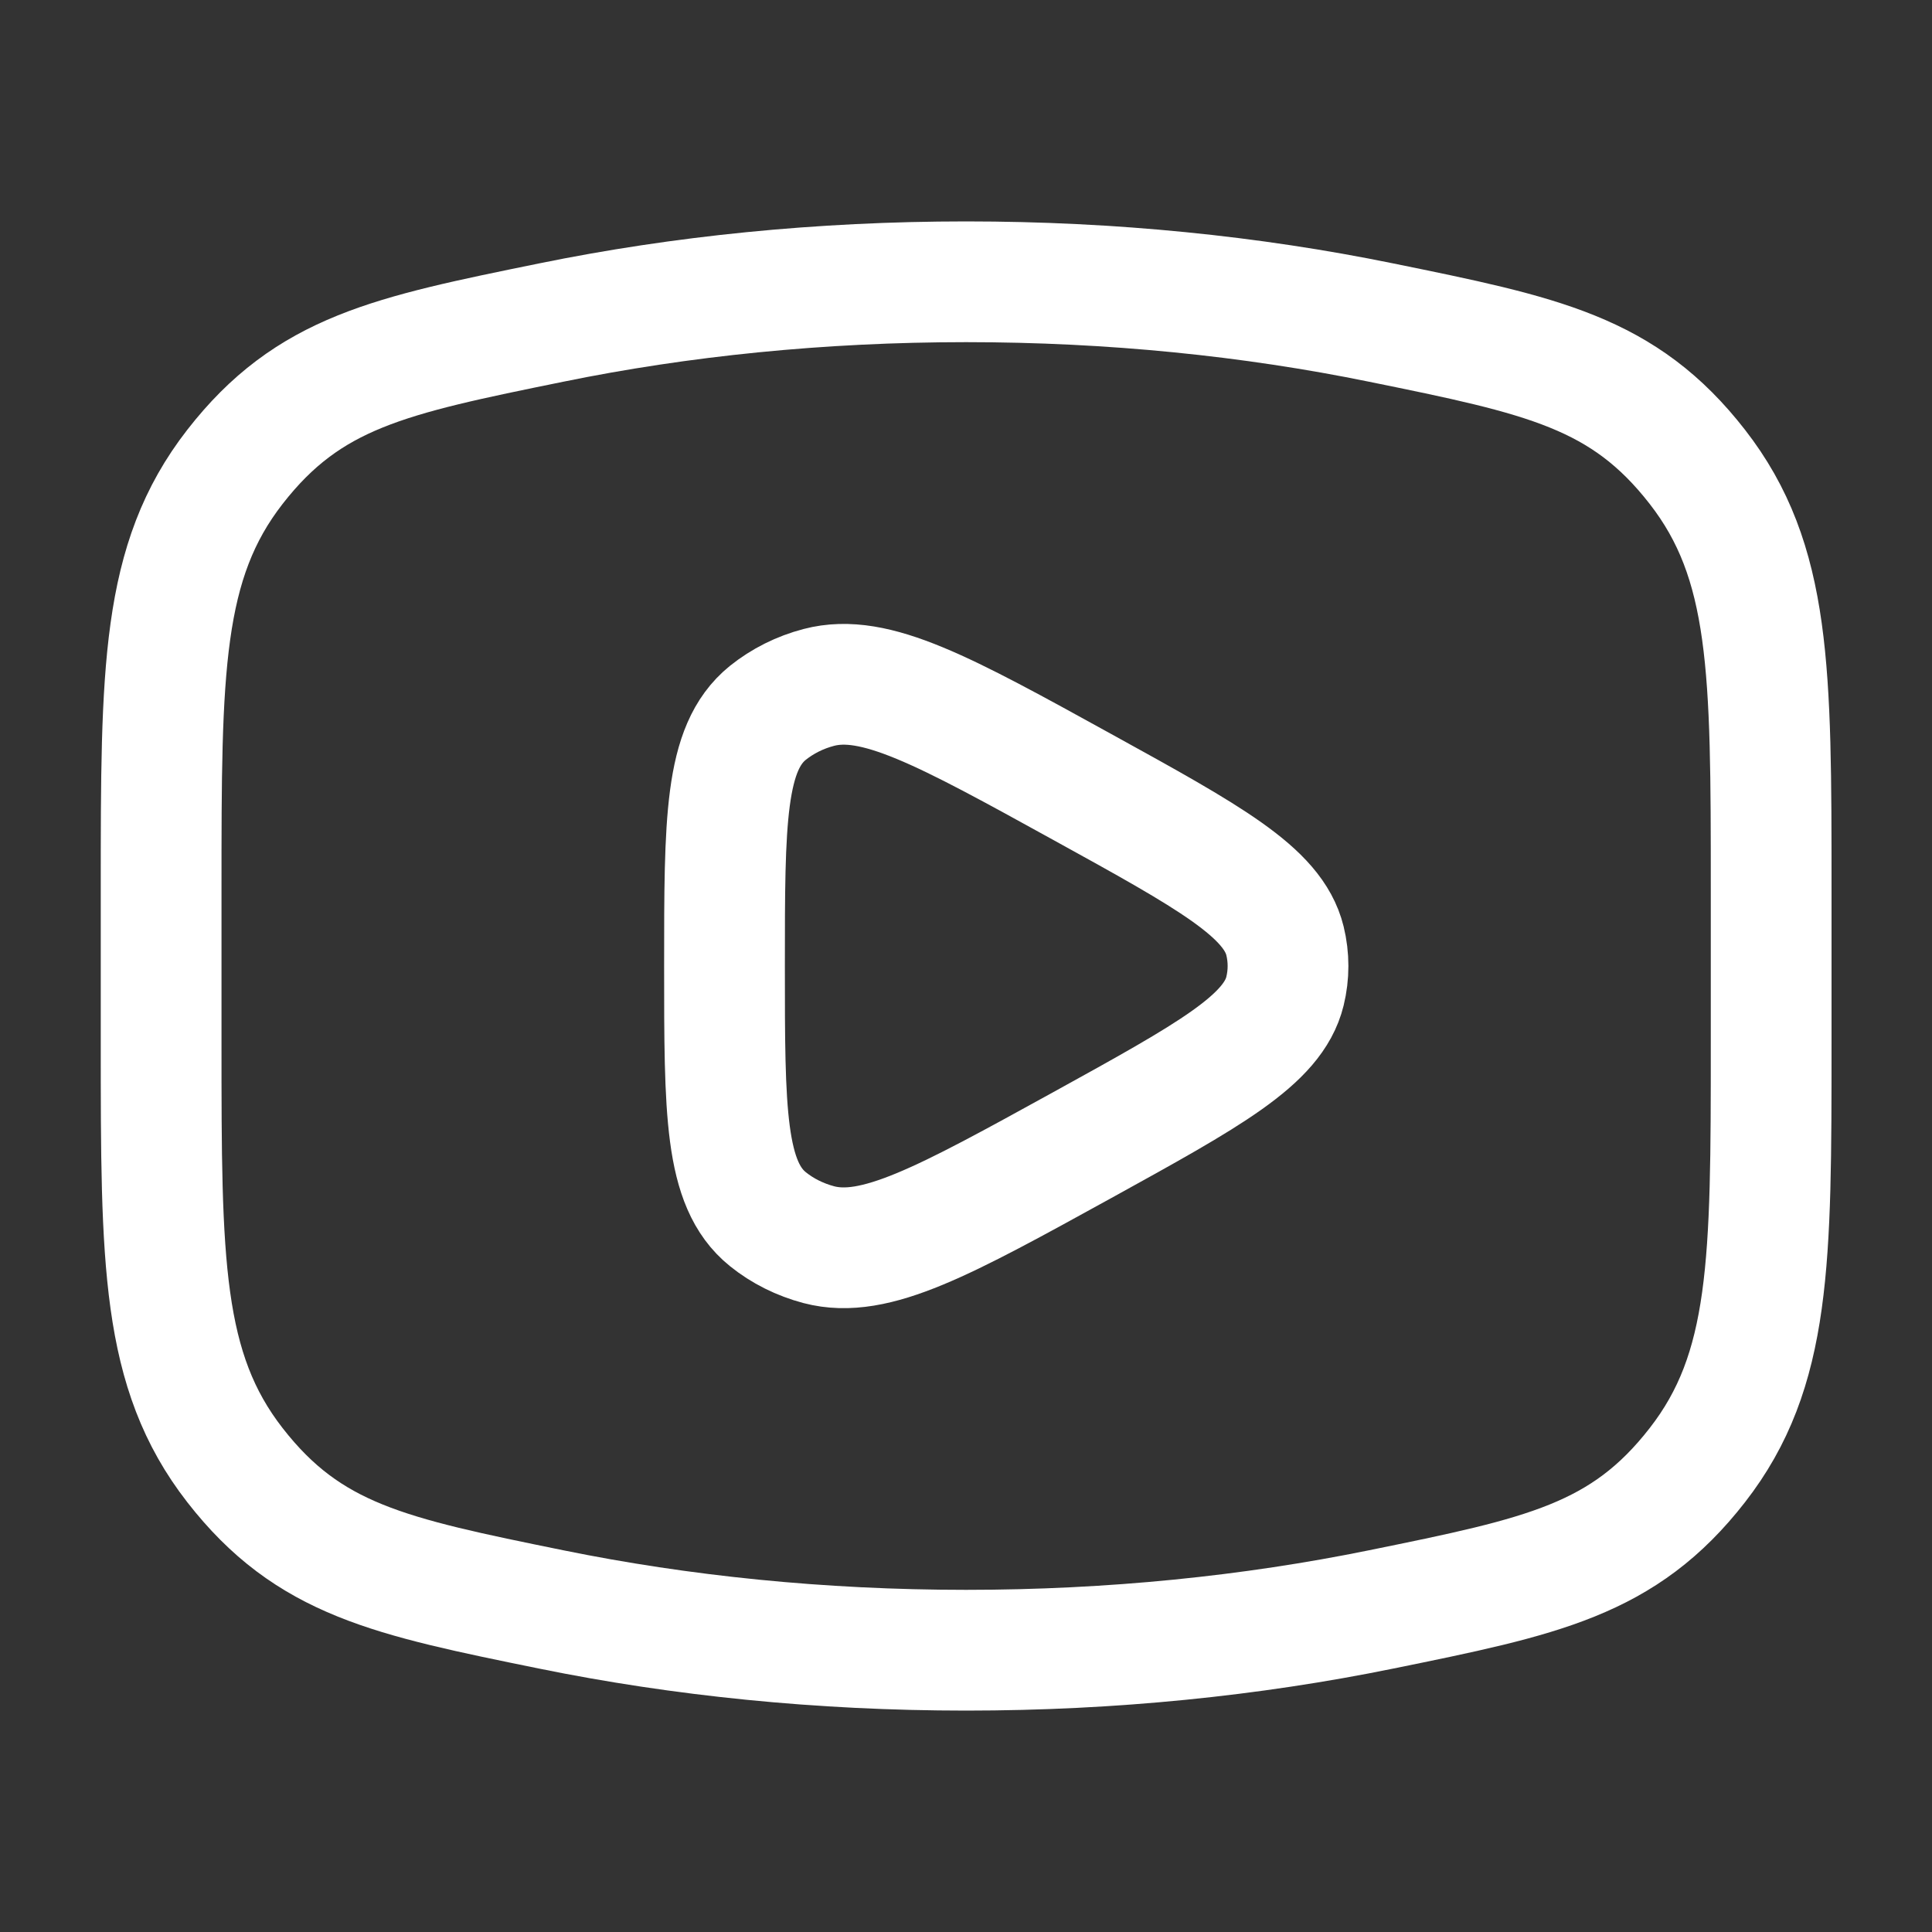
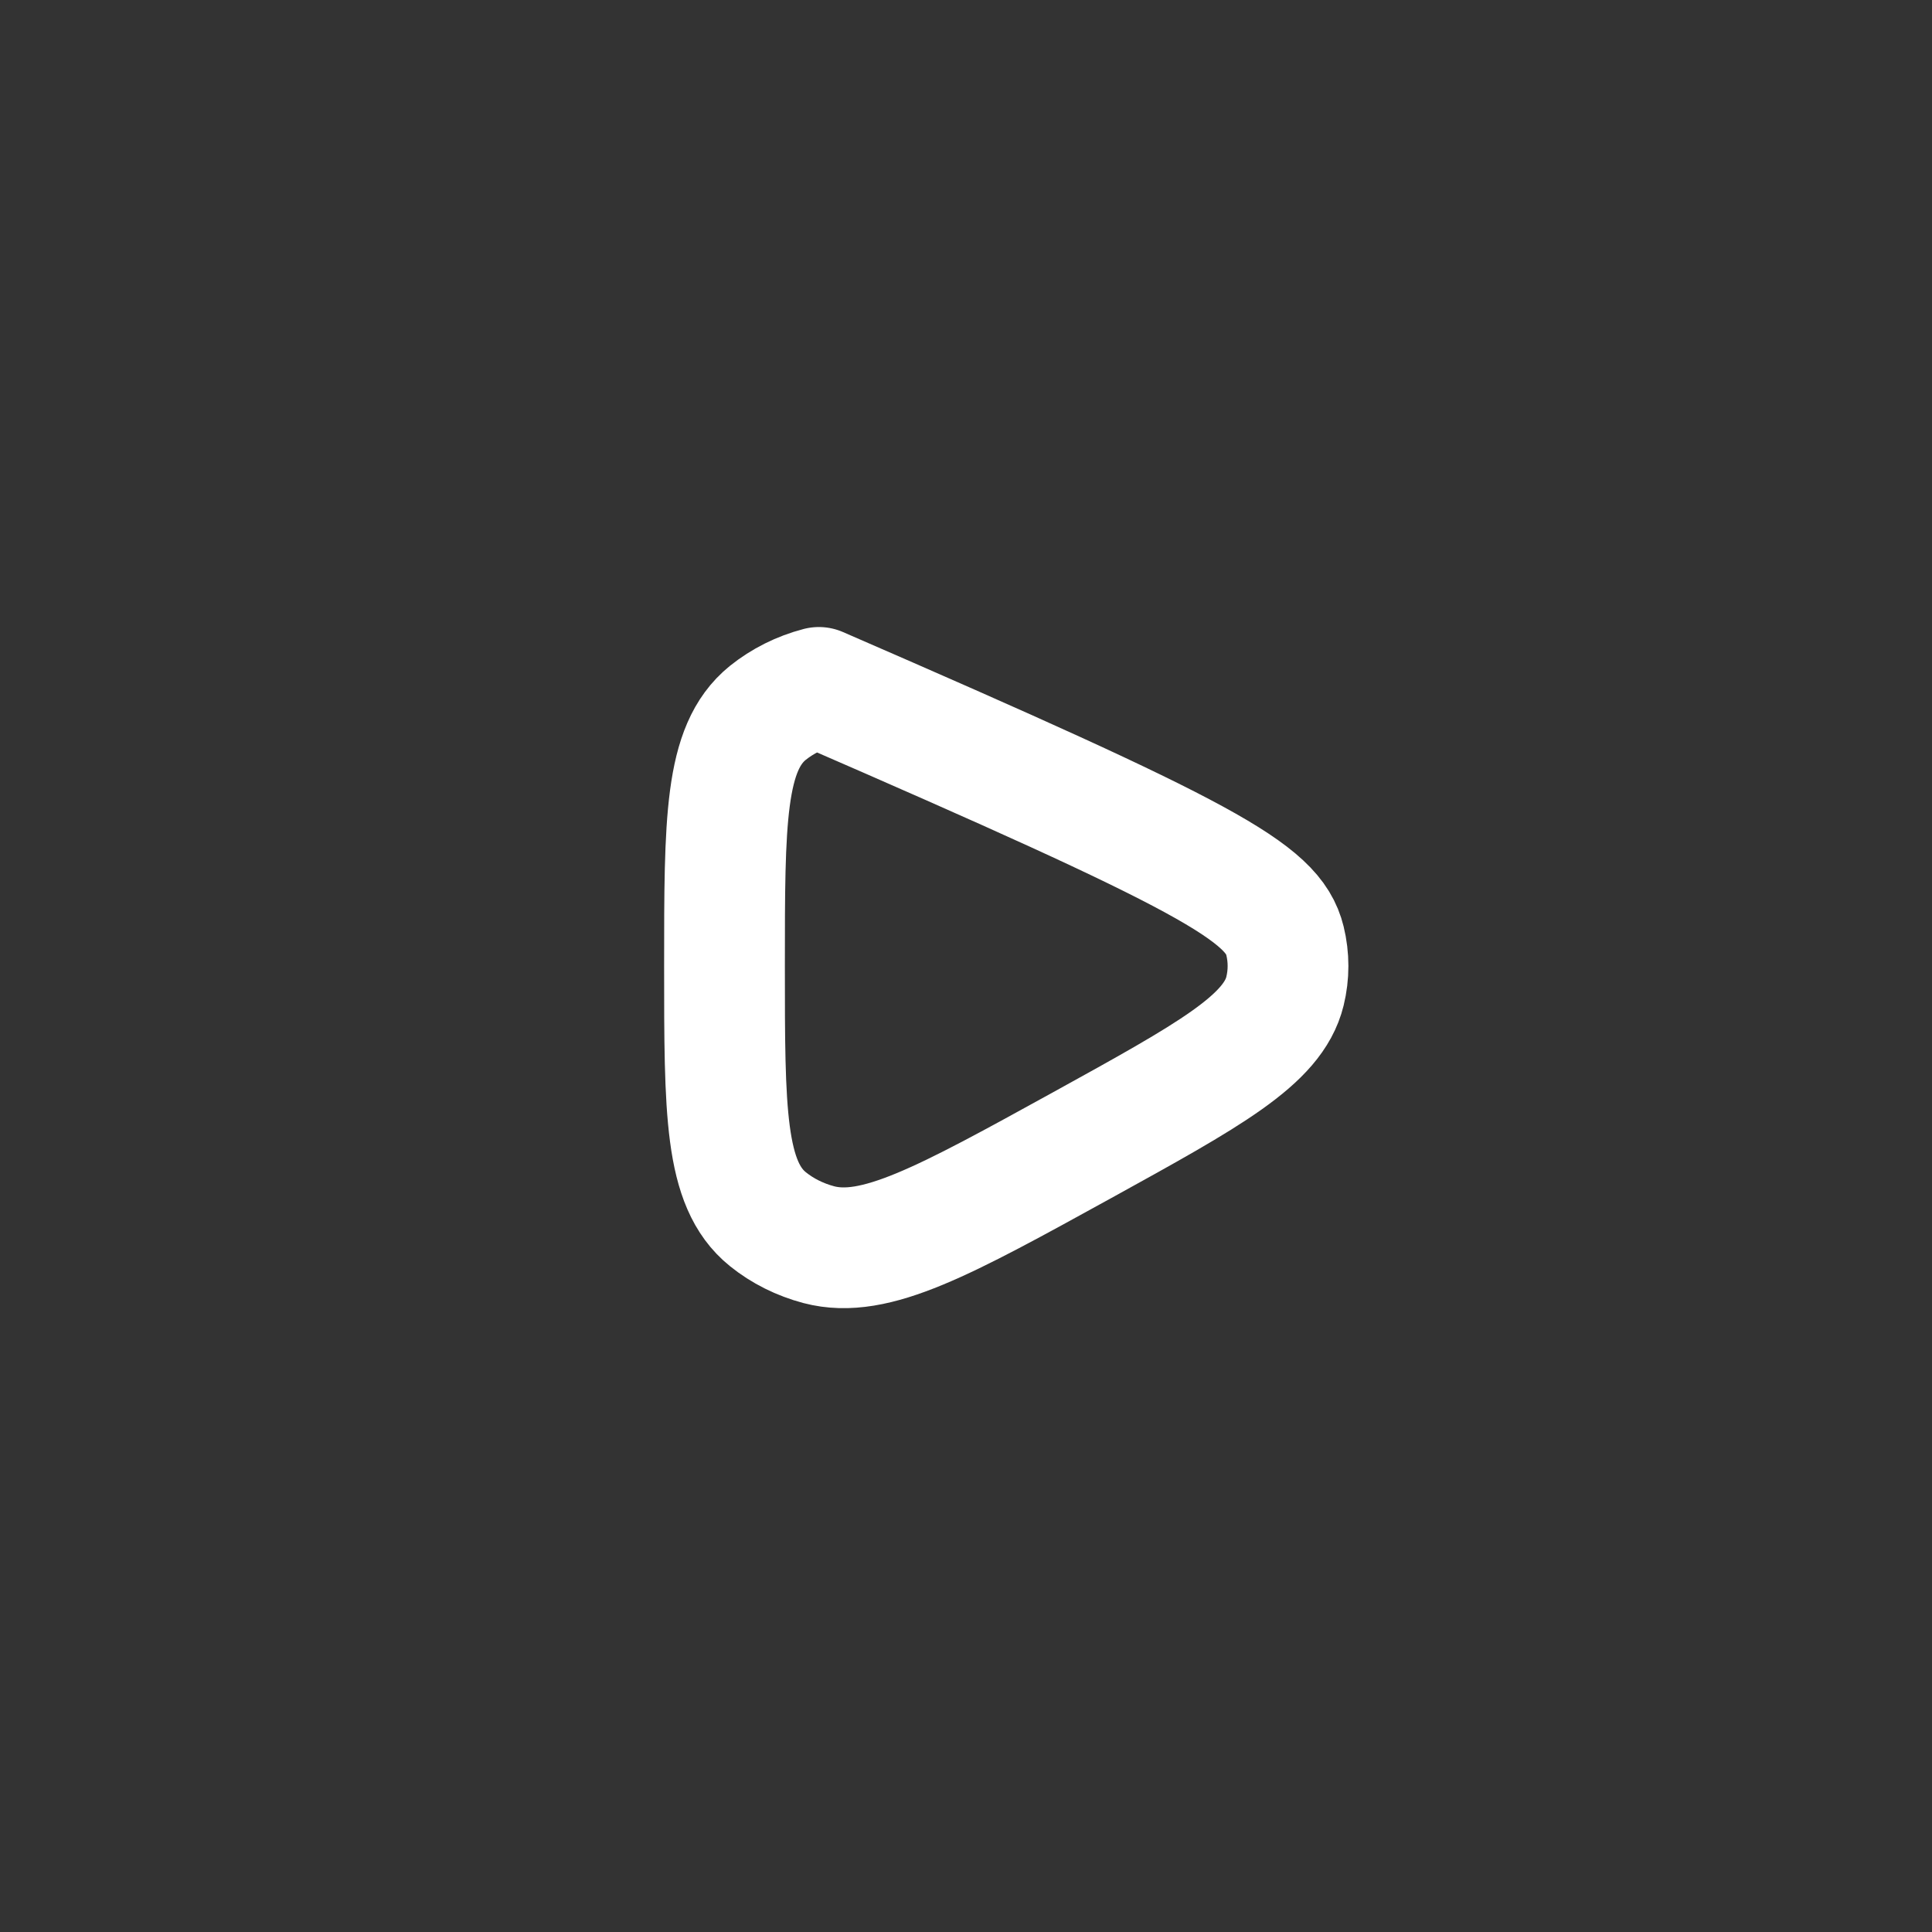
<svg xmlns="http://www.w3.org/2000/svg" width="20" height="20" viewBox="0 0 20 20" fill="none">
  <rect x="0" y="0" width="20" height="20" fill="#333333" stroke="none" />
-   <path d="M10.001 17.083C11.509 17.083 12.956 16.934 14.296 16.661C15.97 16.32 16.807 16.149 17.571 15.167C18.335 14.185 18.335 13.058 18.335 10.803V9.197C18.335 6.942 18.335 5.815 17.571 4.833C16.807 3.851 15.97 3.68 14.296 3.339C12.956 3.065 11.509 2.917 10.001 2.917C8.493 2.917 7.047 3.065 5.707 3.339C4.033 3.68 3.196 3.851 2.432 4.833C1.668 5.815 1.668 6.942 1.668 9.197V10.803C1.668 13.058 1.668 14.185 2.432 15.167C3.196 16.149 4.033 16.32 5.707 16.661C7.047 16.934 8.493 17.083 10.001 17.083Z" stroke="white" stroke-width="1.25" />
-   <path d="M13.302 10.261C13.178 10.766 12.52 11.128 11.204 11.854C9.773 12.642 9.057 13.037 8.477 12.885C8.281 12.833 8.1 12.743 7.948 12.62C7.5 12.258 7.5 11.505 7.5 10C7.5 8.495 7.5 7.743 7.948 7.38C8.1 7.258 8.281 7.167 8.477 7.116C9.057 6.964 9.773 7.358 11.204 8.147C12.52 8.872 13.178 9.235 13.302 9.739C13.344 9.911 13.344 10.089 13.302 10.261Z" stroke="white" stroke-width="1.25" stroke-linejoin="round" />
+   <path d="M13.302 10.261C13.178 10.766 12.52 11.128 11.204 11.854C9.773 12.642 9.057 13.037 8.477 12.885C8.281 12.833 8.1 12.743 7.948 12.62C7.5 12.258 7.5 11.505 7.5 10C7.5 8.495 7.5 7.743 7.948 7.38C8.1 7.258 8.281 7.167 8.477 7.116C12.52 8.872 13.178 9.235 13.302 9.739C13.344 9.911 13.344 10.089 13.302 10.261Z" stroke="white" stroke-width="1.25" stroke-linejoin="round" />
</svg>